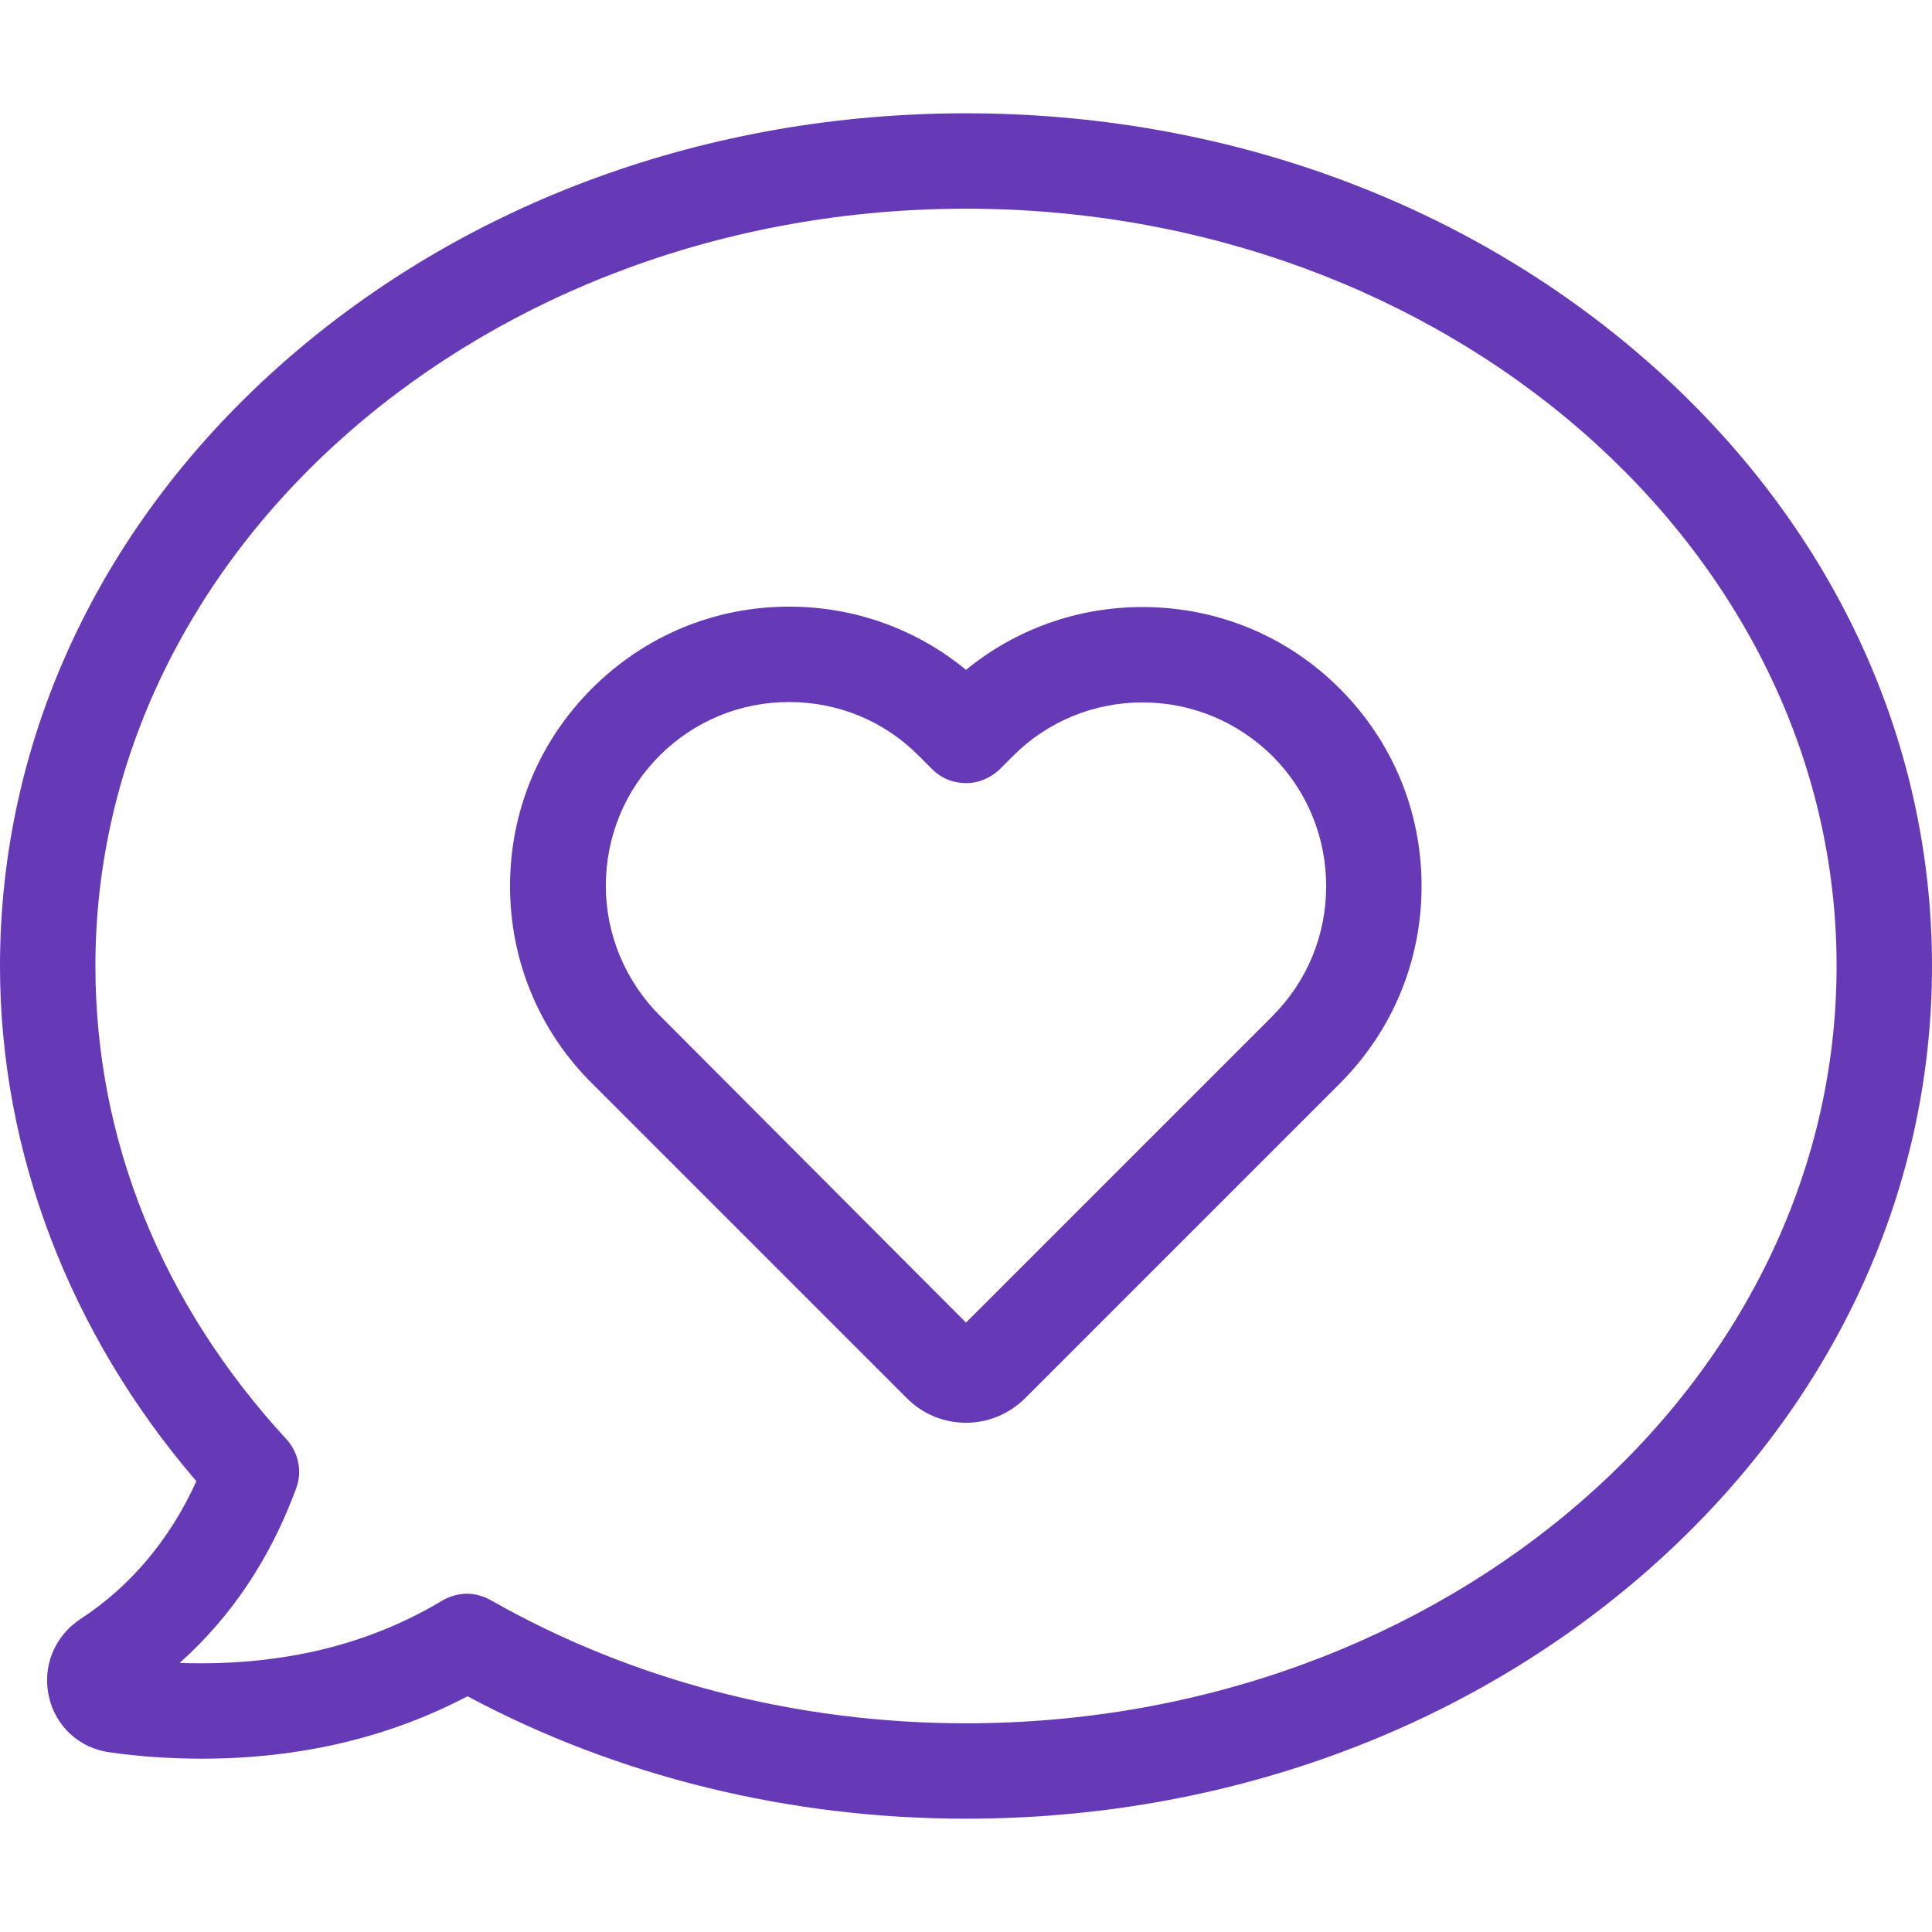
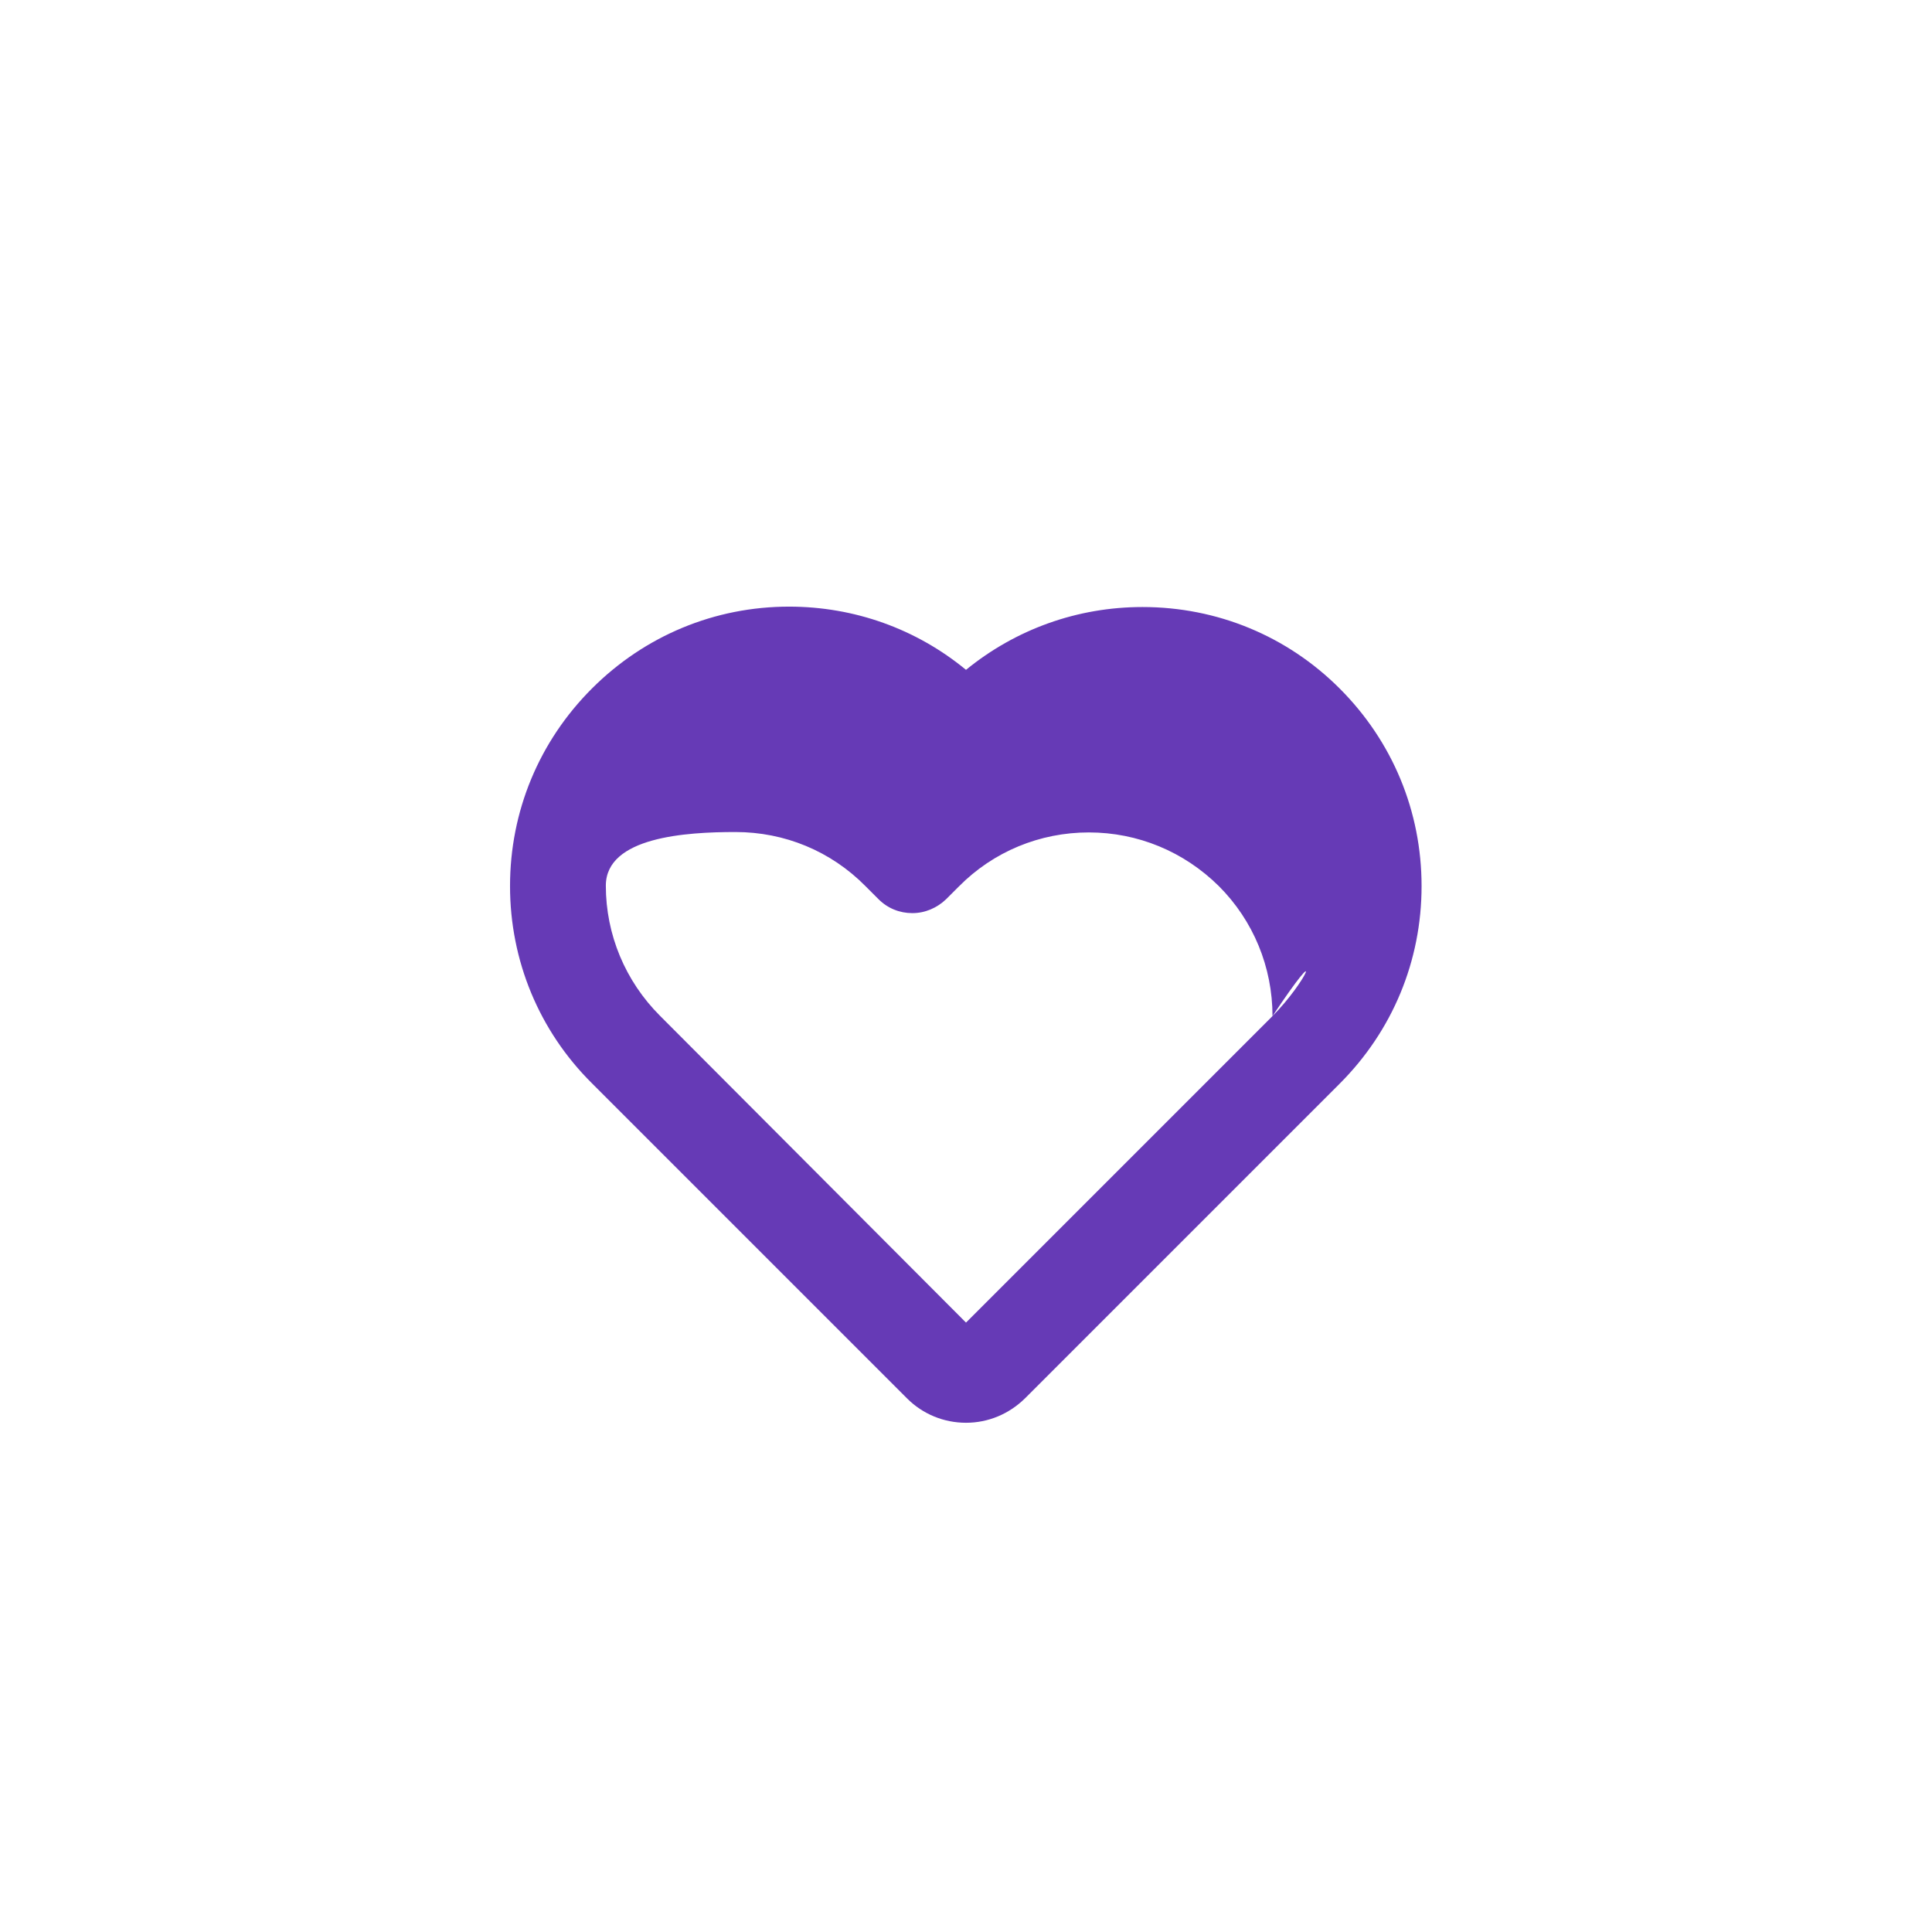
<svg xmlns="http://www.w3.org/2000/svg" version="1.1" id="Capa_1" x="0px" y="0px" viewBox="0 0 486 486" style="enable-background:new 0 0 486 486;" xml:space="preserve">
  <g>
    <g>
-       <path fill="#663ab6" d="M414.3,90.8C368.4,50.6,307.6,28.5,243,28.5S117.6,50.6,71.7,90.8C25.5,131.3,0,185.4,0,243c0,46.8,17.5,92.5,49.4,129.6    c-6.7,14.7-16.5,26.4-29.2,34.7c-6.5,4.3-9.6,11.9-7.9,19.5c1.7,7.5,7.7,13,15.3,14c7.7,1.1,15.4,1.6,23.2,1.6    c24.6,0,47-5.3,66.8-15.7c37.8,20.2,81,30.8,125.4,30.8c64.6,0,125.4-22.1,171.3-62.3C460.5,354.7,486,300.6,486,243    S460.5,131.3,414.3,90.8z M243,433.5c-42.6,0-83.9-10.7-119.6-31c-1.8-1-3.9-1.6-5.9-1.6c-2.1,0-4.3,0.6-6.2,1.7    c-17.4,10.5-37.8,15.8-60.6,15.8c-1.8,0-3.7,0-5.5-0.1c12.9-11.5,22.8-26.2,29.3-43.9c1.6-4.2,0.6-9-2.4-12.3    C40.7,328,24,286.8,24,243c0-105.1,98.2-190.5,219-190.5S462,138,462,243C462,348.1,363.8,433.5,243,433.5z" />
-       <path fill="#663ab6" d="M287.4,152.7c-16.4,0-31.9,5.6-44.4,15.8c-12.5-10.3-28.1-15.9-44.5-15.9c-18.7,0-36.3,7.3-49.6,20.6    s-20.6,30.9-20.6,49.7c0,18.7,7.3,36.4,20.6,49.6l79.3,79.3c3.9,3.9,9.2,6.1,14.8,6.1s10.8-2.2,14.8-6.1l79.2-79.2    c13.3-13.3,20.6-30.9,20.6-49.7s-7.3-36.4-20.6-49.7C323.8,160,306.2,152.7,287.4,152.7z M320,255.7l-77,77l-77-77.2    c-8.7-8.7-13.6-20.4-13.6-32.7s4.8-24,13.5-32.7s20.3-13.5,32.6-13.5c12.4,0,24,4.8,32.7,13.6l3.3,3.3c2.3,2.3,5.3,3.5,8.5,3.5    c3.2,0,6.2-1.3,8.5-3.5l3.2-3.2c8.7-8.8,20.4-13.6,32.7-13.6c12.3,0,23.9,4.8,32.7,13.5c8.7,8.7,13.5,20.4,13.5,32.7    C333.6,235.3,328.8,246.9,320,255.7z" />
+       <path fill="#663ab6" d="M287.4,152.7c-16.4,0-31.9,5.6-44.4,15.8c-12.5-10.3-28.1-15.9-44.5-15.9c-18.7,0-36.3,7.3-49.6,20.6    s-20.6,30.9-20.6,49.7c0,18.7,7.3,36.4,20.6,49.6l79.3,79.3c3.9,3.9,9.2,6.1,14.8,6.1s10.8-2.2,14.8-6.1l79.2-79.2    c13.3-13.3,20.6-30.9,20.6-49.7s-7.3-36.4-20.6-49.7C323.8,160,306.2,152.7,287.4,152.7z M320,255.7l-77,77l-77-77.2    c-8.7-8.7-13.6-20.4-13.6-32.7s20.3-13.5,32.6-13.5c12.4,0,24,4.8,32.7,13.6l3.3,3.3c2.3,2.3,5.3,3.5,8.5,3.5    c3.2,0,6.2-1.3,8.5-3.5l3.2-3.2c8.7-8.8,20.4-13.6,32.7-13.6c12.3,0,23.9,4.8,32.7,13.5c8.7,8.7,13.5,20.4,13.5,32.7    C333.6,235.3,328.8,246.9,320,255.7z" />
    </g>
  </g>
  <g>
</g>
  <g>
</g>
  <g>
</g>
  <g>
</g>
  <g>
</g>
  <g>
</g>
  <g>
</g>
  <g>
</g>
  <g>
</g>
  <g>
</g>
  <g>
</g>
  <g>
</g>
  <g>
</g>
  <g>
</g>
  <g>
</g>
</svg>